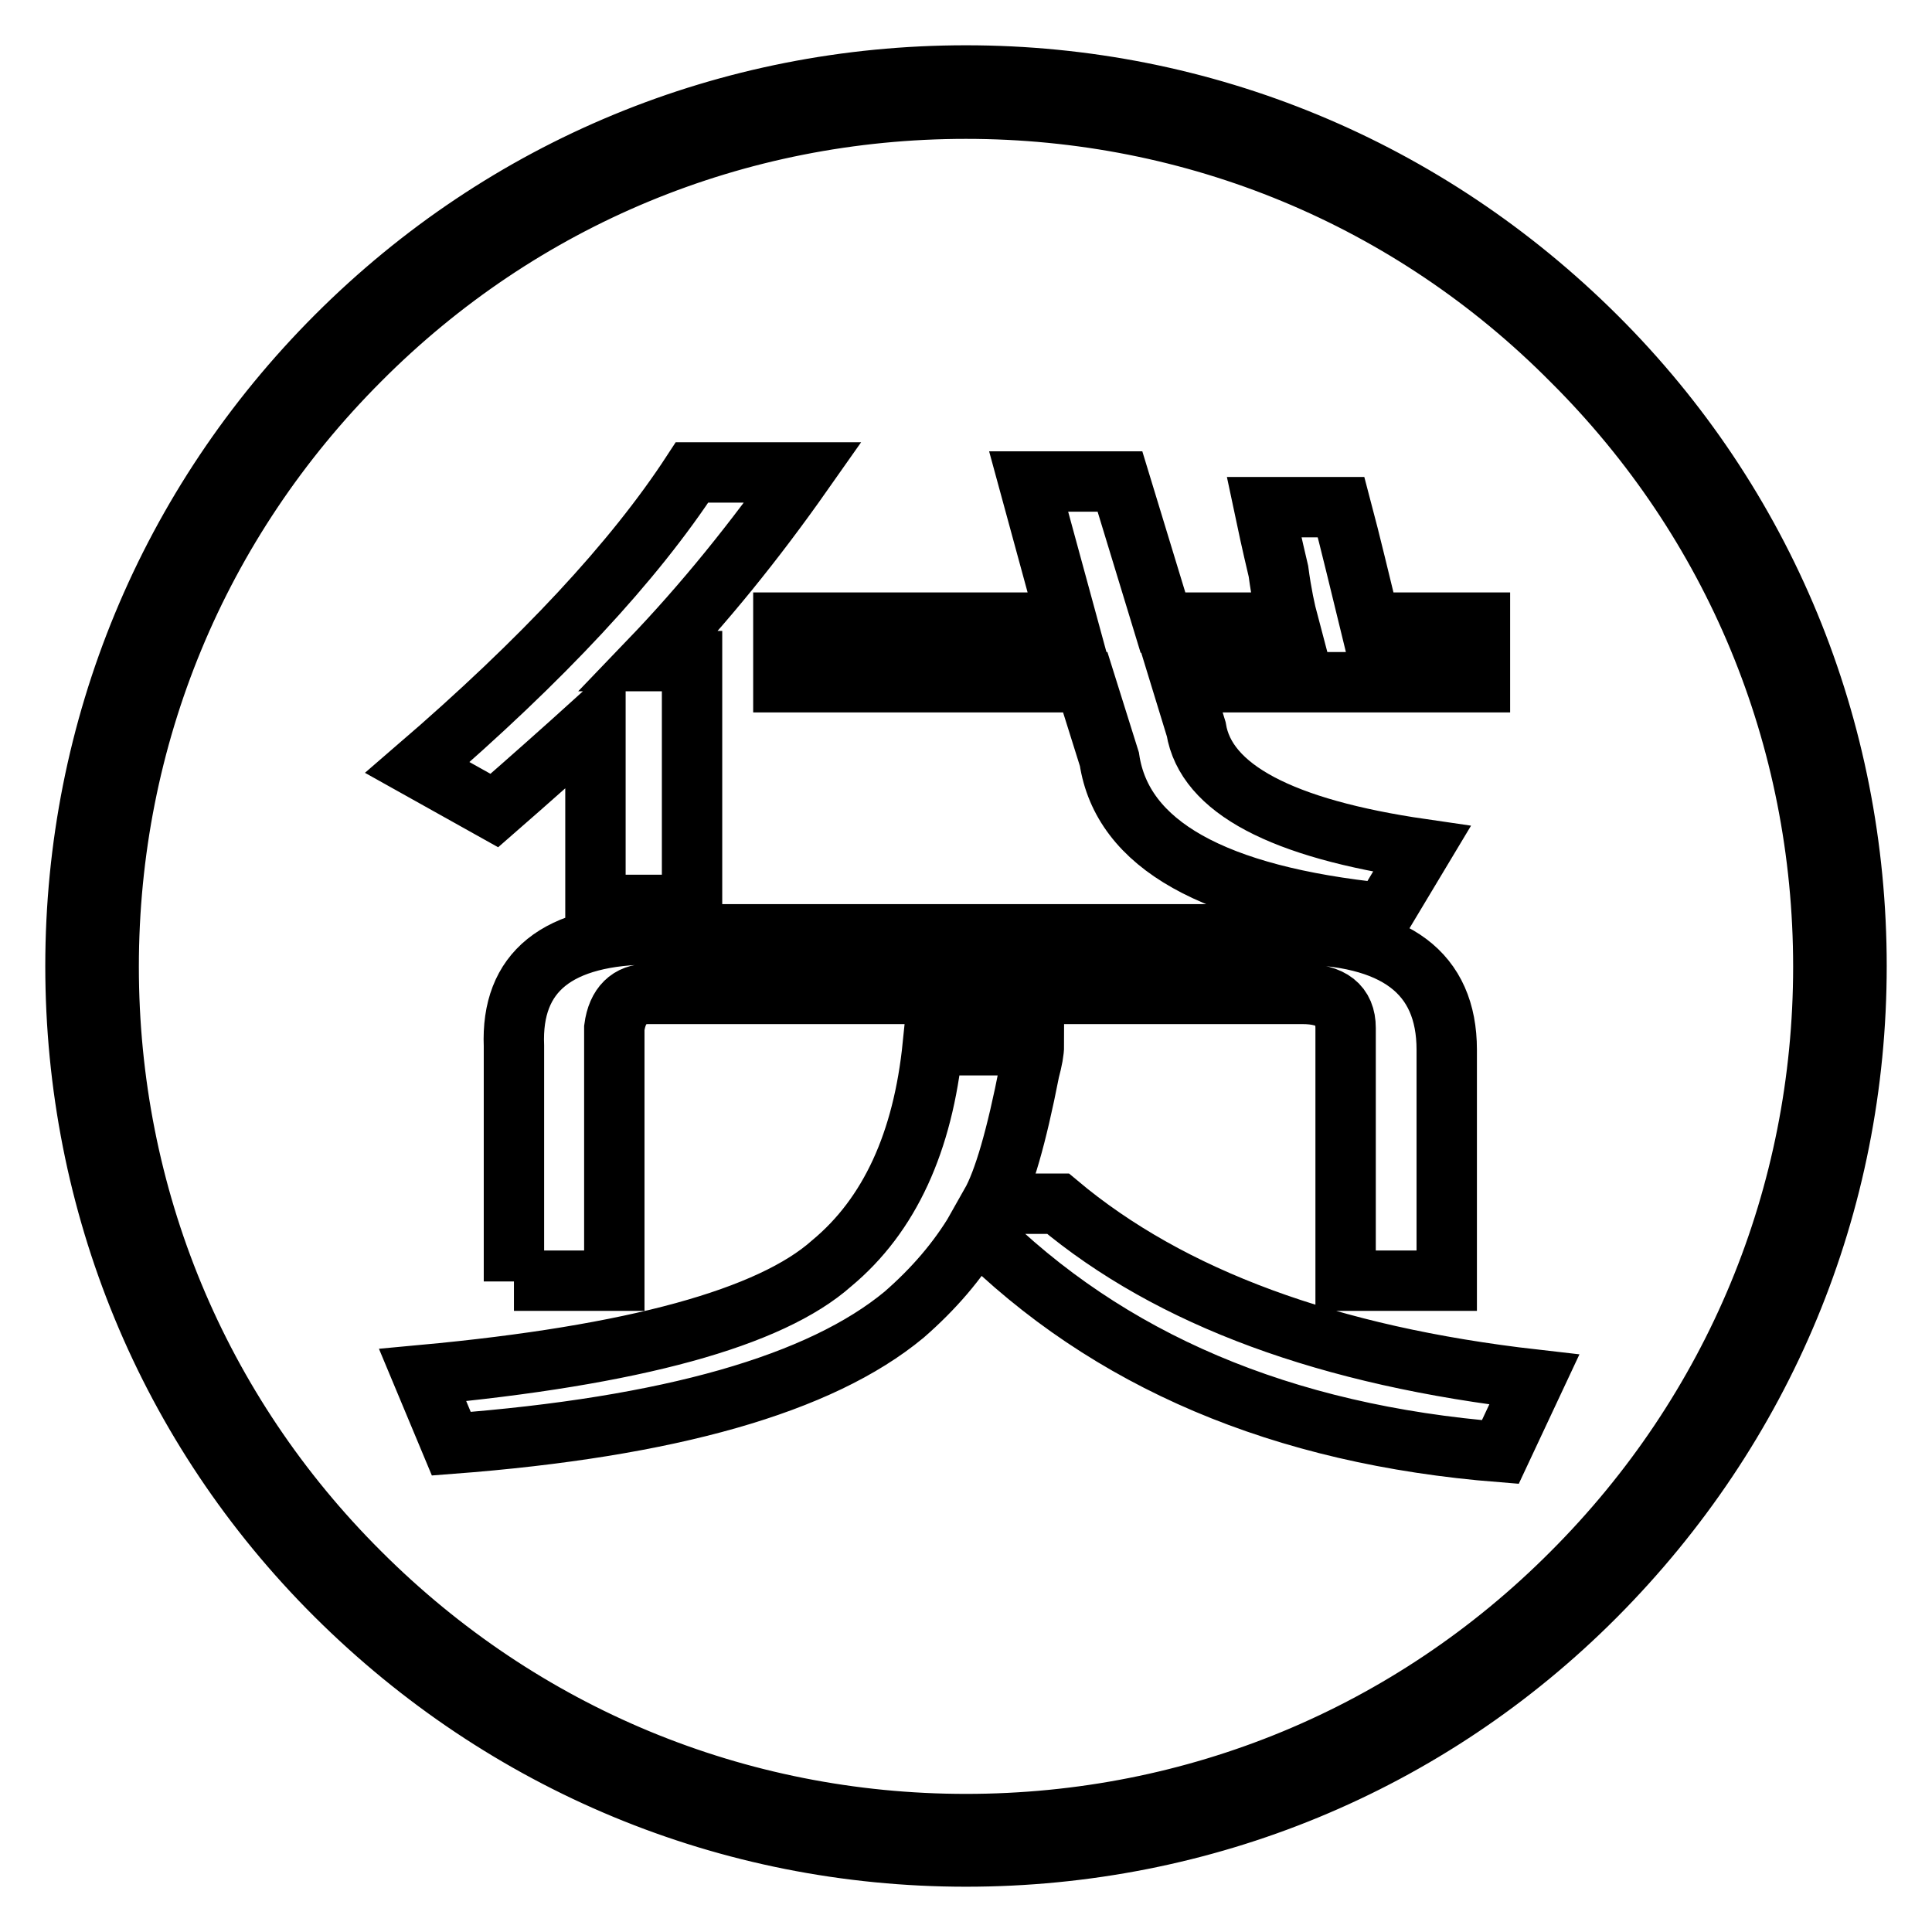
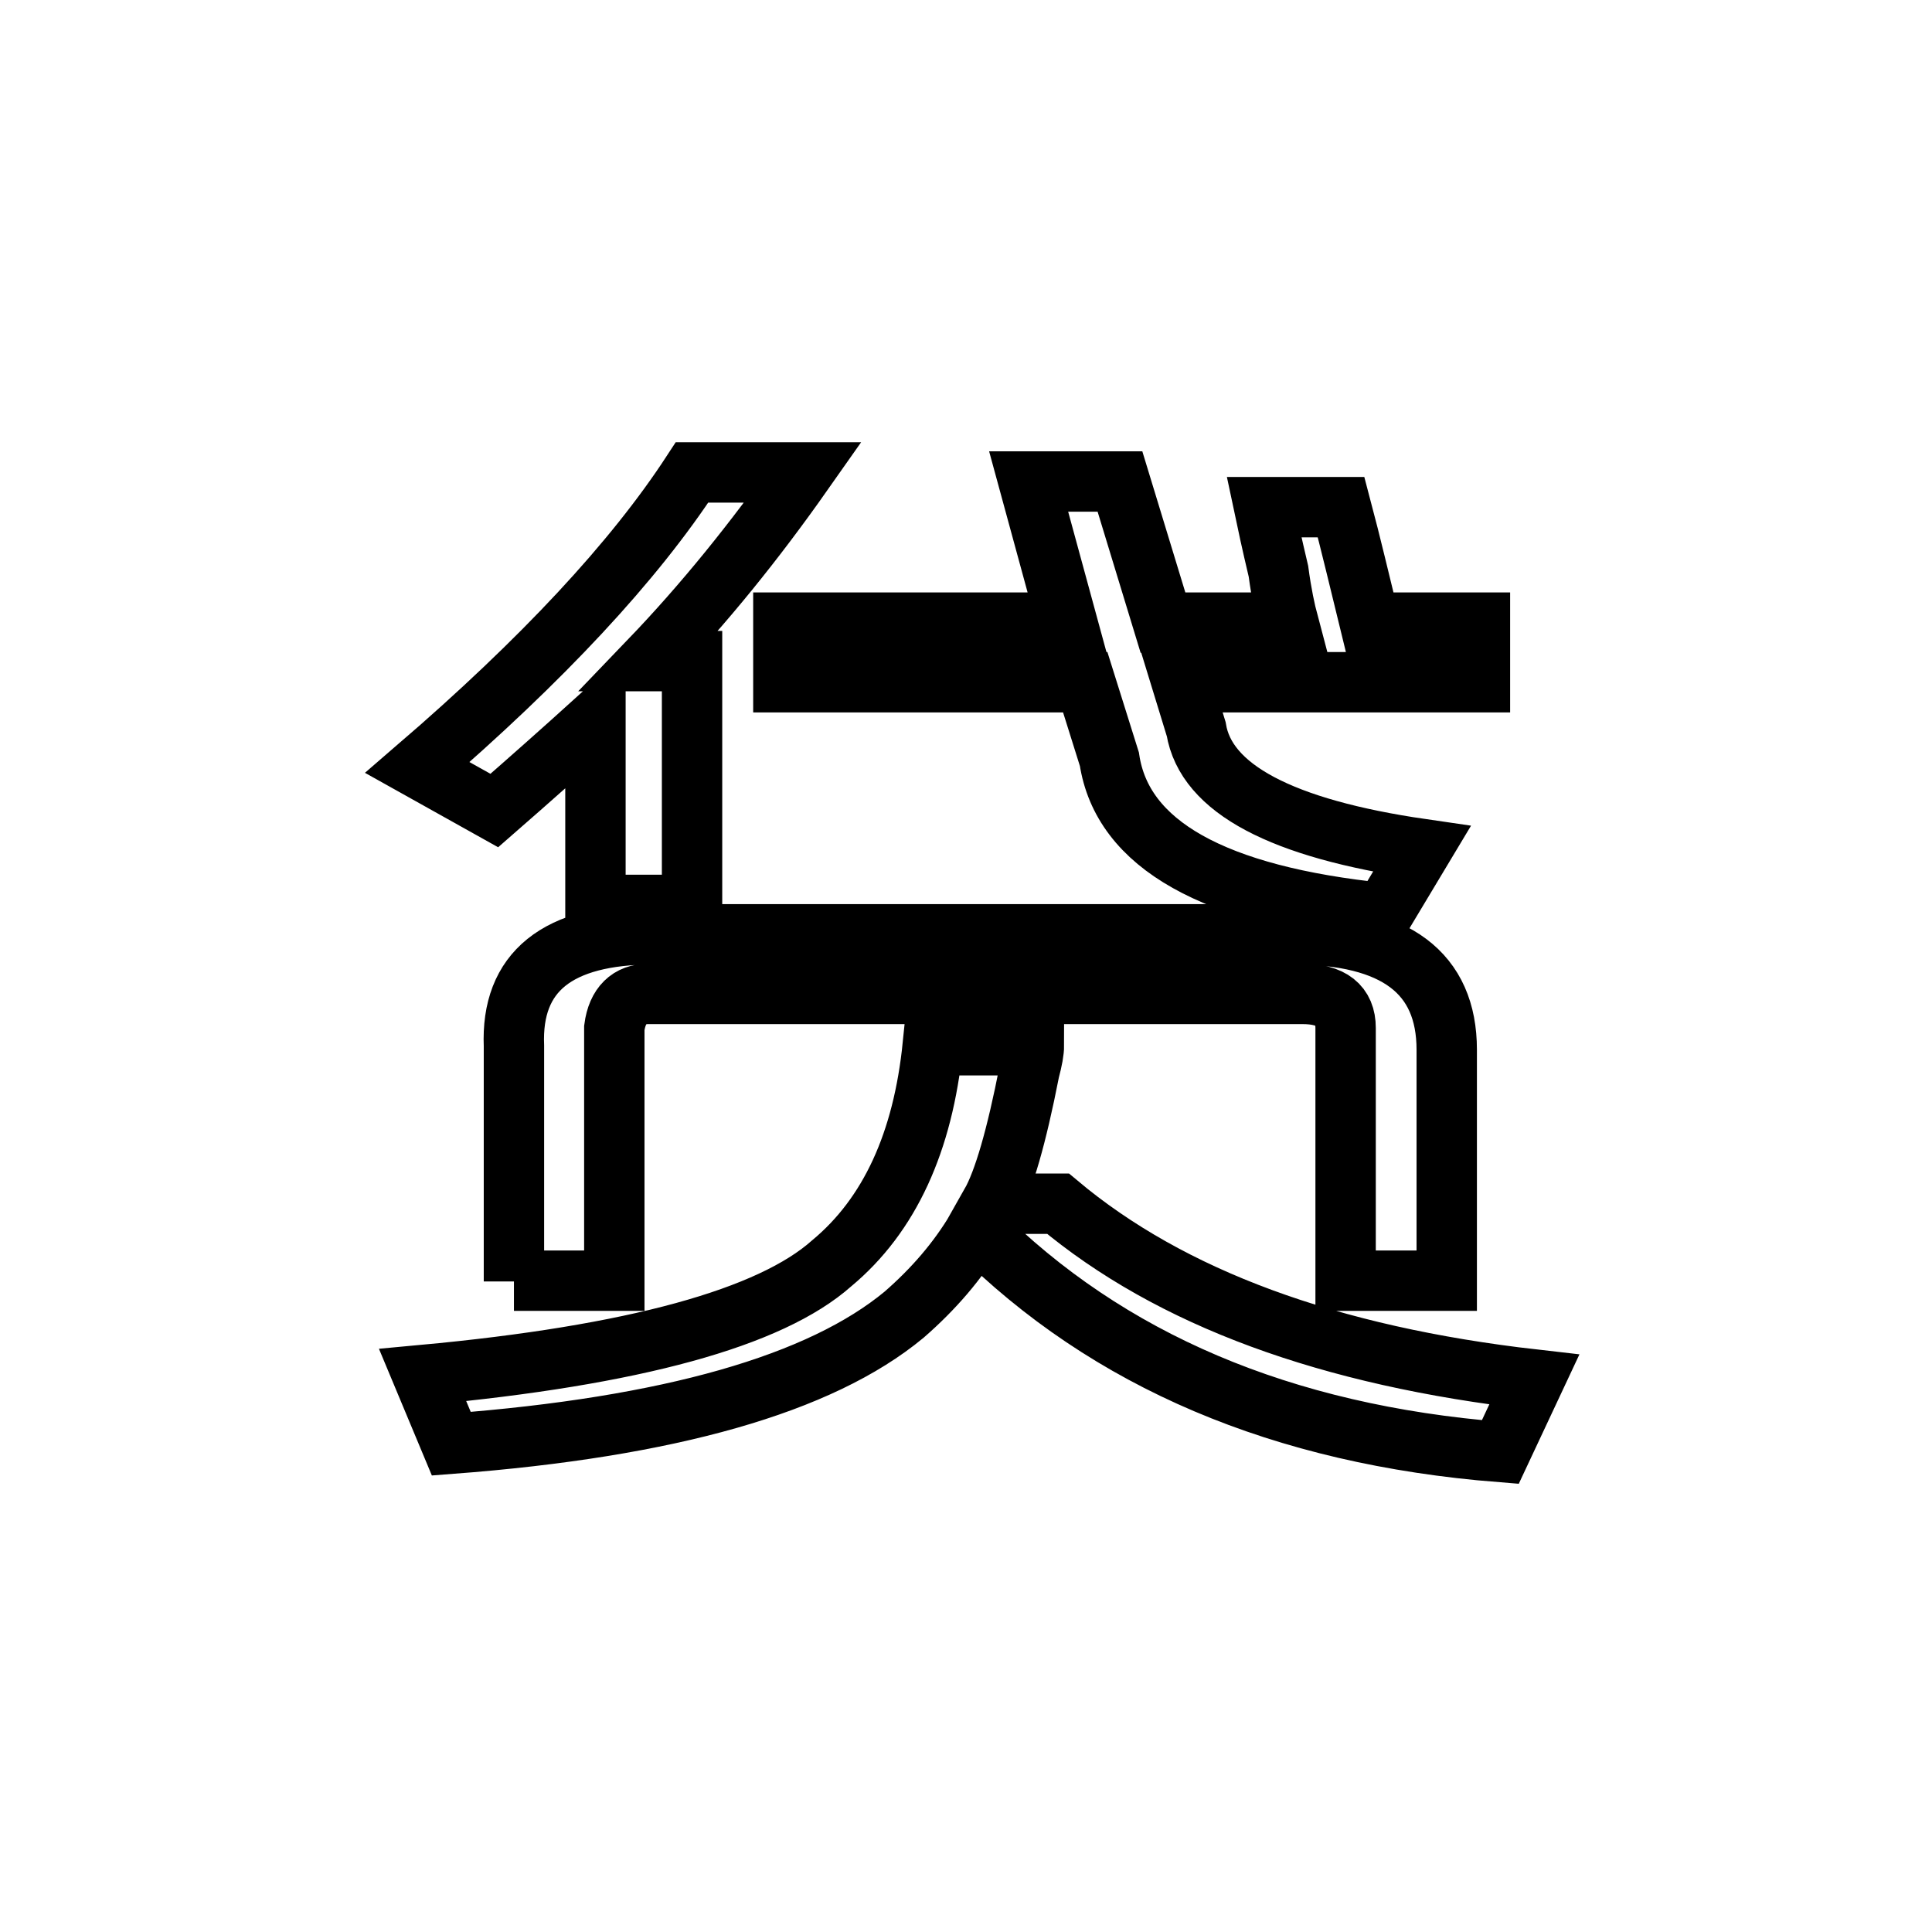
<svg xmlns="http://www.w3.org/2000/svg" version="1.1" x="0px" y="0px" viewBox="0 0 256 256" enable-background="new 0 0 256 256" xml:space="preserve">
  <g>
-     <path stroke-width="8" fill-opacity="0" stroke="#000000" d="M128,246c-31.5,0-61.1-12.3-83.5-34.6C22.2,189.2,10,159.5,10,128c0-31.5,12.3-61.2,34.6-83.5 S96.5,10,128,10c31.5,0,61.1,12.3,83.5,34.6C233.8,66.8,246,96.5,246,128c0,31.6-12.3,61.1-34.6,83.5 C189.2,233.8,159.5,246,128,246z M128,14.4c-30.4,0-58.9,11.8-80.3,33.3c-21.5,21.5-33.3,50-33.3,80.4c0,30.4,11.8,58.9,33.3,80.3 c21.5,21.5,50,33.3,80.3,33.3c30.4,0,58.9-11.8,80.3-33.3c21.5-21.5,33.3-50,33.3-80.3c0-30.4-11.8-58.9-33.3-80.3 C186.9,26.2,158.3,14.4,128,14.4z" />
    <path stroke-width="8" fill-opacity="0" stroke="#000000" d="M78.9,119.9V95.5c-4.2,3.8-8.7,7.8-13.4,11.9l-10.2-5.7C71.9,87.4,84,74.4,91.7,62.6h14.7 c-6.4,9.1-13.1,17.4-20.4,25h5.7v32.3L78.9,119.9L78.9,119.9z M59.8,191.3l-3.8-9.1c28.1-2.6,46.1-7.6,54.2-14.8 c7.7-6.4,12.1-16.1,13.4-28.9h13.4c0,0.8-0.2,1.9-0.6,3.4c-1.7,8.7-3.4,14.6-5.1,17.6h8.9c14.9,12.5,35.9,20.2,63.1,23.3l-4.5,9.6 c-28.9-2.3-52-12.1-69.4-29.5c-2.5,4.2-5.7,7.9-9.6,11.3C108.7,183.4,88.7,189.1,59.8,191.3z M68.1,169.8v-31.2 c-0.4-9.8,5.7-14.8,18.5-14.8h84.7c13.6,0,20.4,5.1,20.4,15.3v30.6h-13.4v-33.5c0-3-1.9-4.5-5.7-4.5H85.9c-2.5,0-4.1,1.5-4.5,4.5 v33.5H68.1z M103.8,90.4v-7.9h37.6l-5.1-18.7h12.1l5.7,18.7h16.6c-0.4-1.5-0.9-3.8-1.3-6.8c-0.9-3.8-1.5-6.6-1.9-8.5h10.2 c1.3,4.9,2.5,10,3.8,15.3h14.6v7.9h-39.5l1.9,6.2c1.3,7.9,11.3,13.2,29.9,15.9l-5.1,8.5c-22.5-2.3-34.6-9.1-36.3-20.4l-3.2-10.2 L103.8,90.4L103.8,90.4z" />
  </g>
</svg>